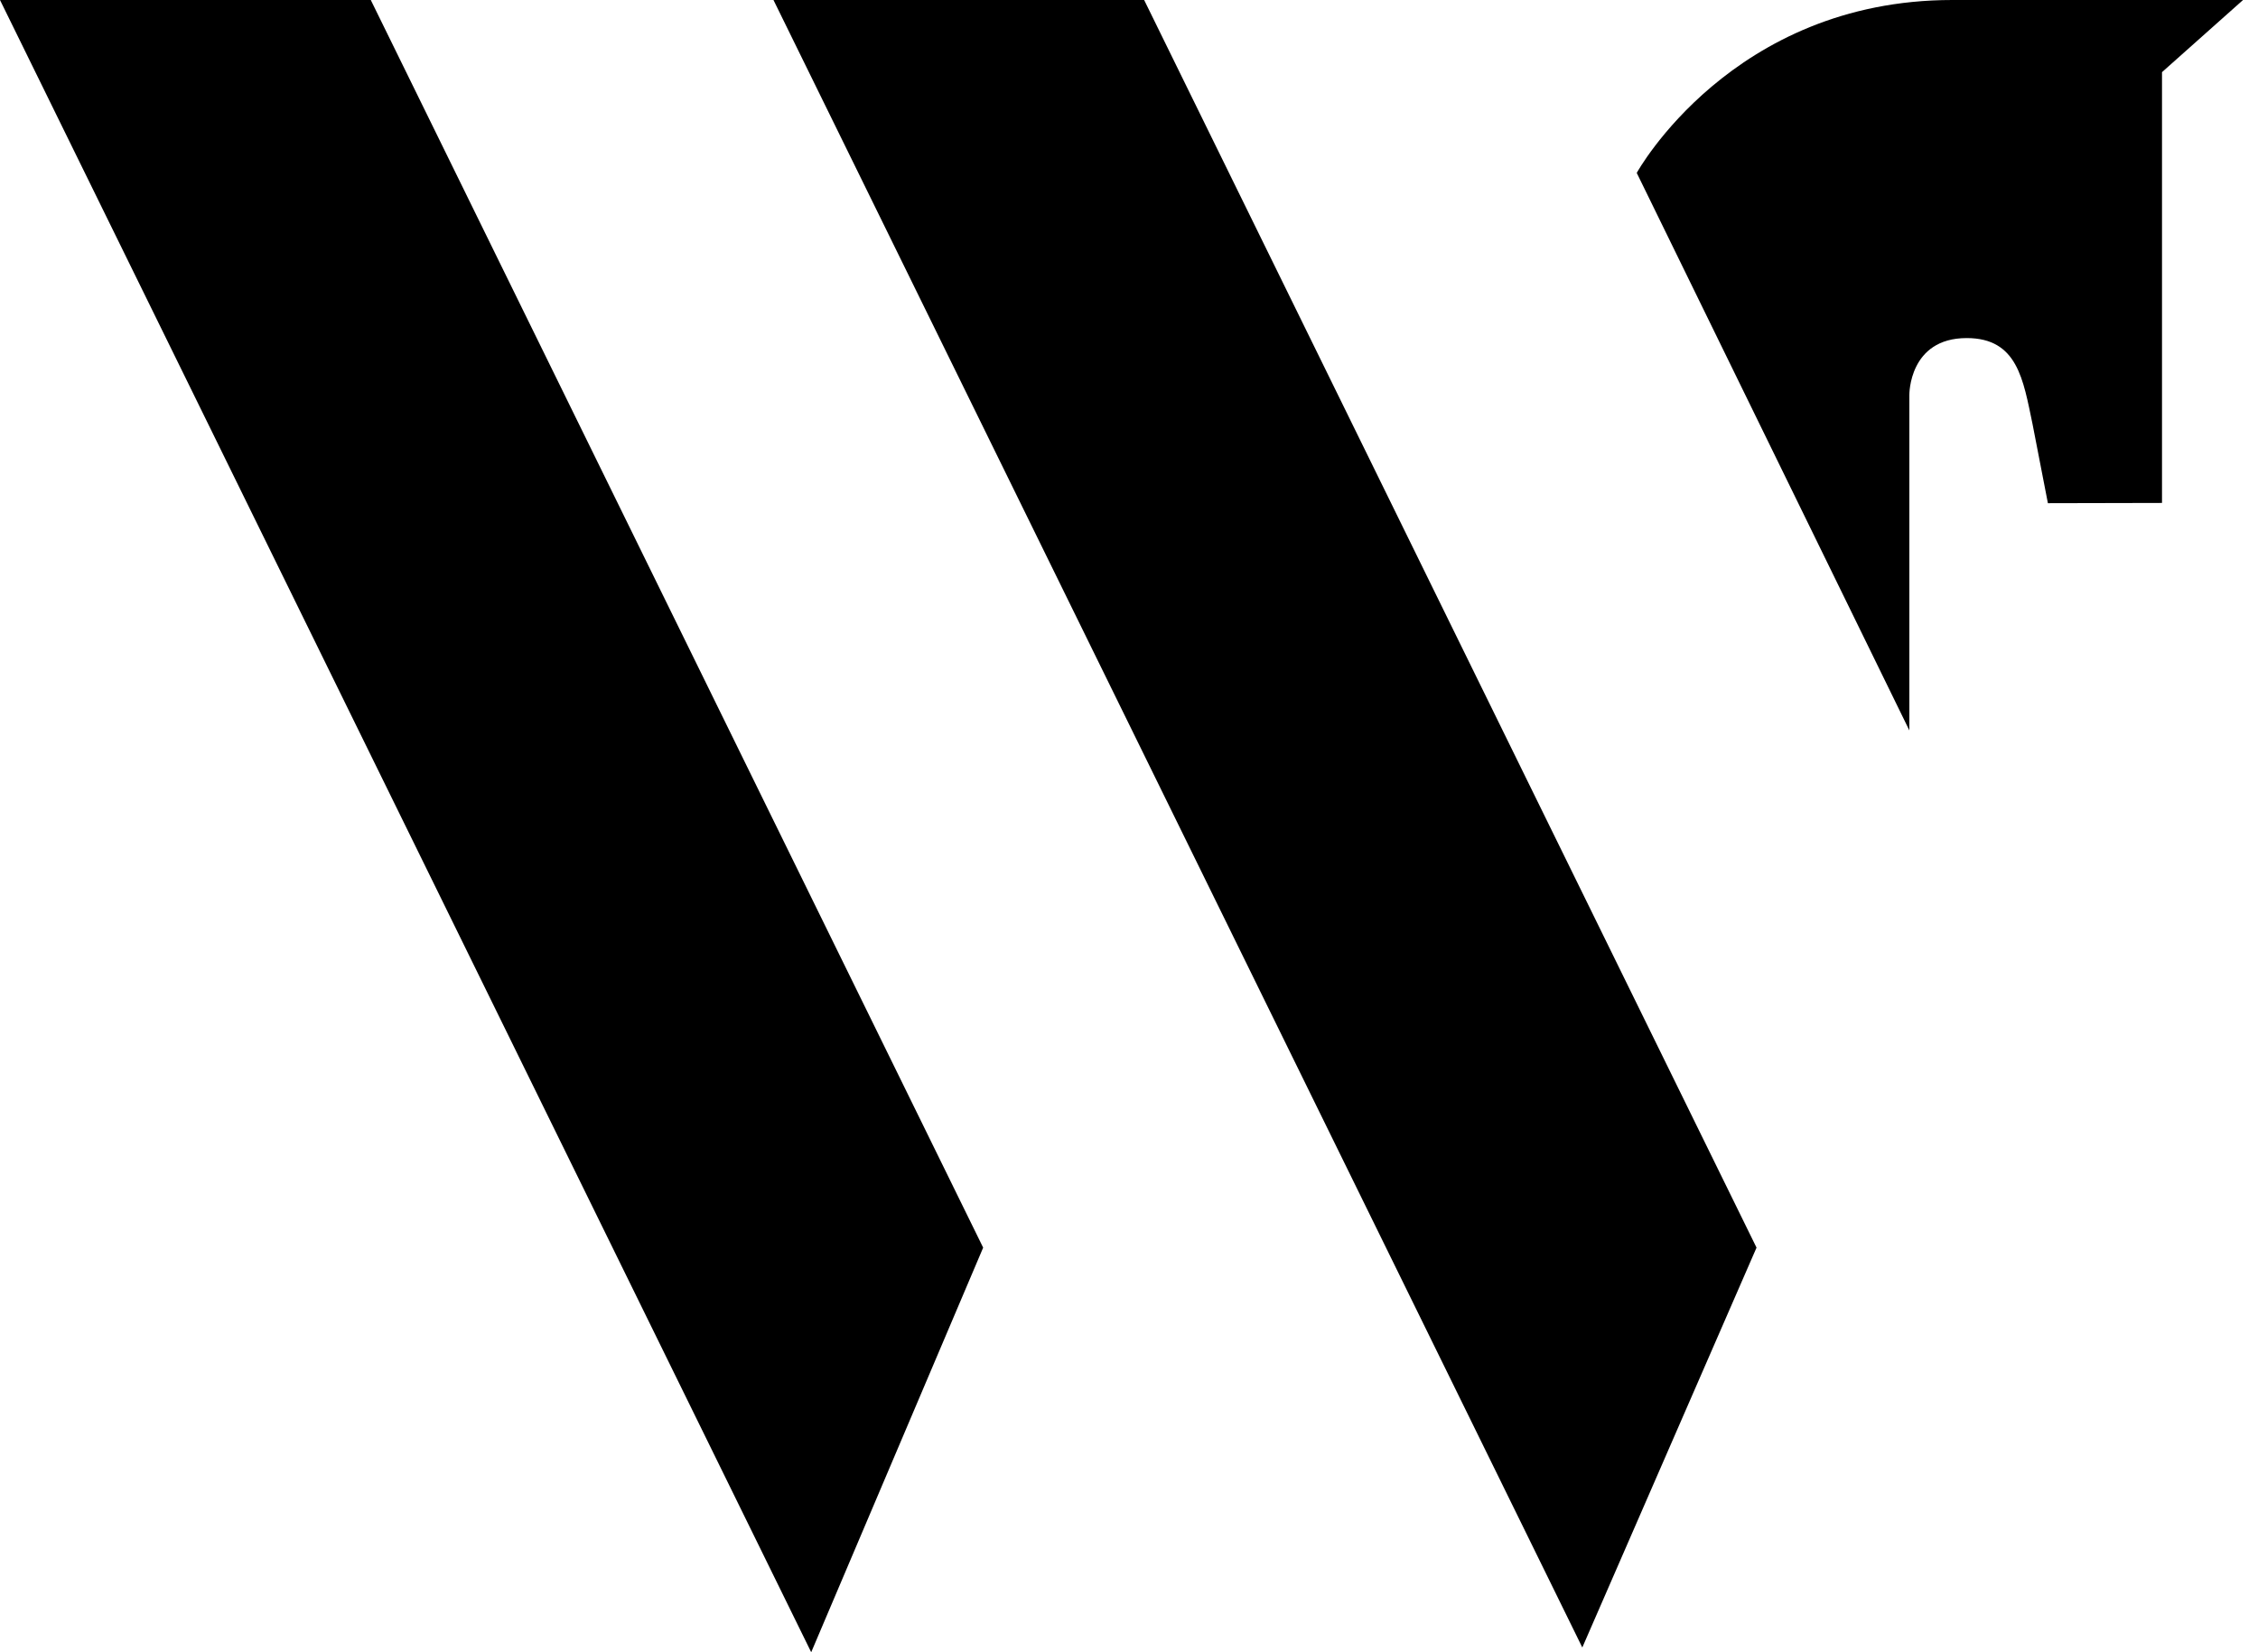
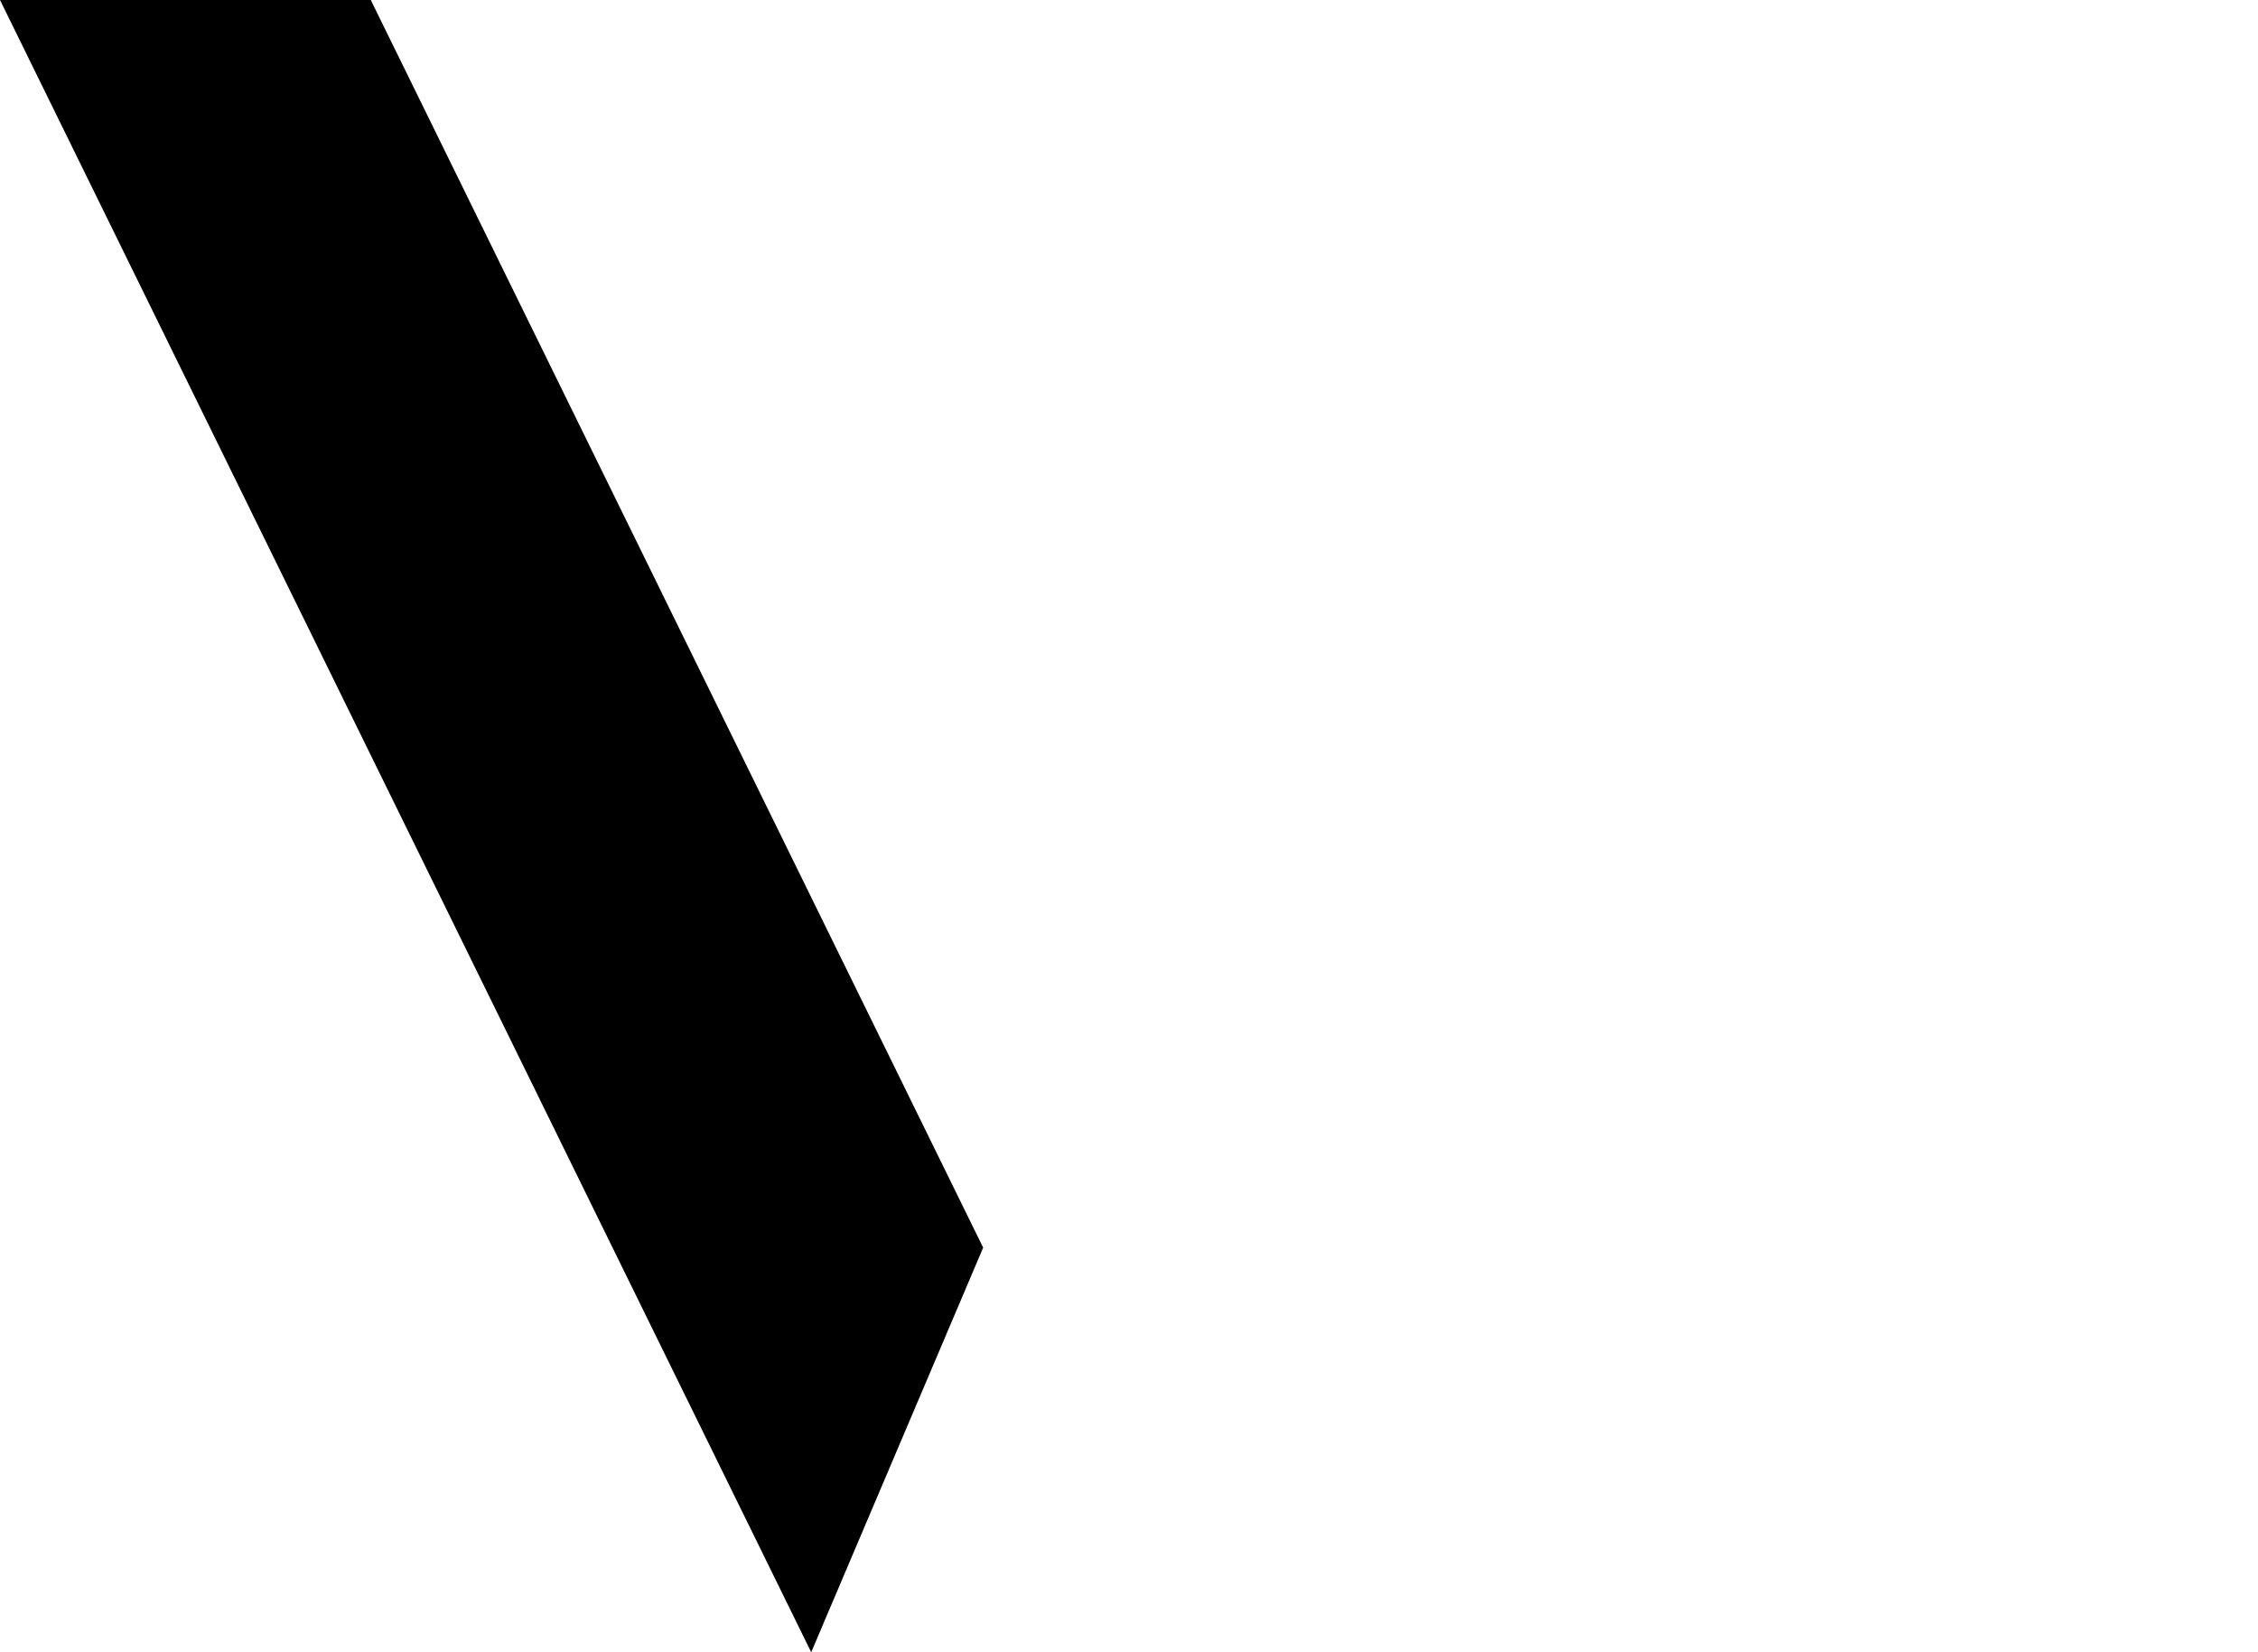
<svg xmlns="http://www.w3.org/2000/svg" width="82" height="60" viewBox="0 0 82 60" fill="none">
-   <path d="M41.55 0H28.089L57.462 59.827L63.789 45.307L41.55 0Z" fill="black" />
  <path d="M13.465 0H0L29.459 60L35.704 45.307L13.465 0Z" fill="black" />
-   <path d="M59.44 6.277C59.44 6.277 62.893 0 70.899 0H81.457L78.514 2.62V18.264L74.37 18.273L73.81 15.389C73.474 13.797 73.273 12.277 71.422 12.277C69.316 12.277 69.339 14.338 69.339 14.338V26.525L59.436 6.273L59.44 6.277Z" fill="black" />
</svg>